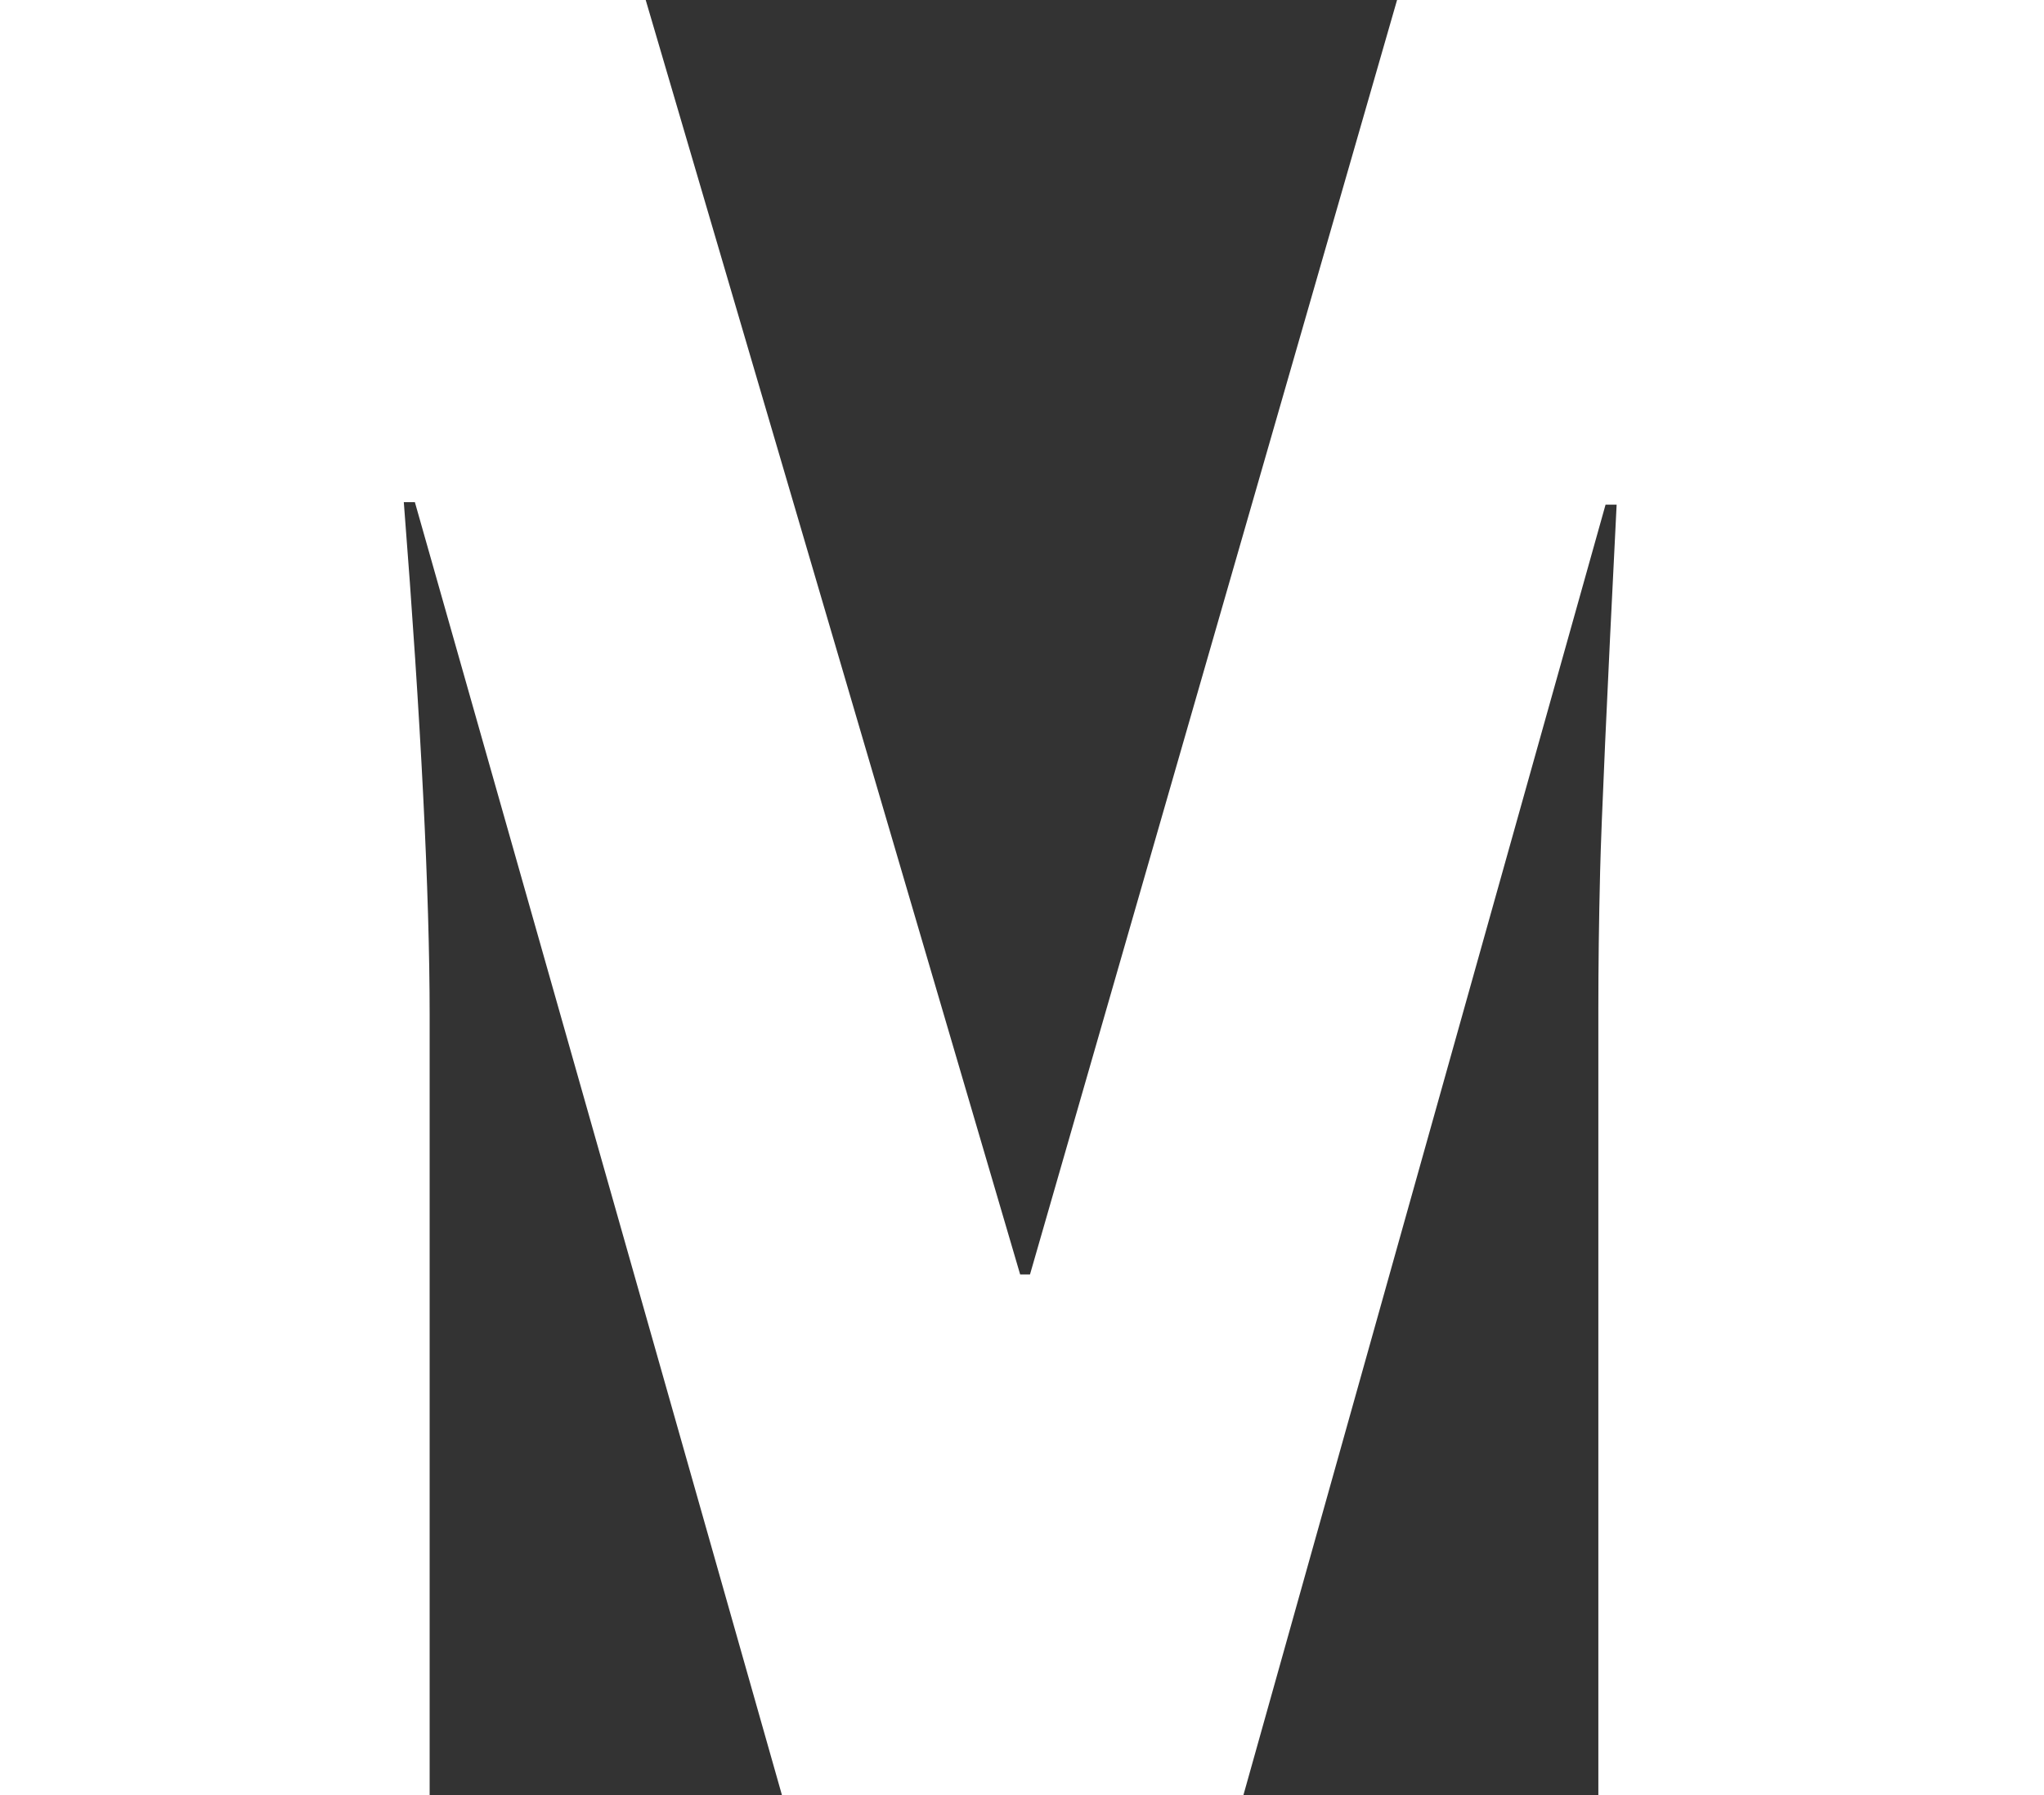
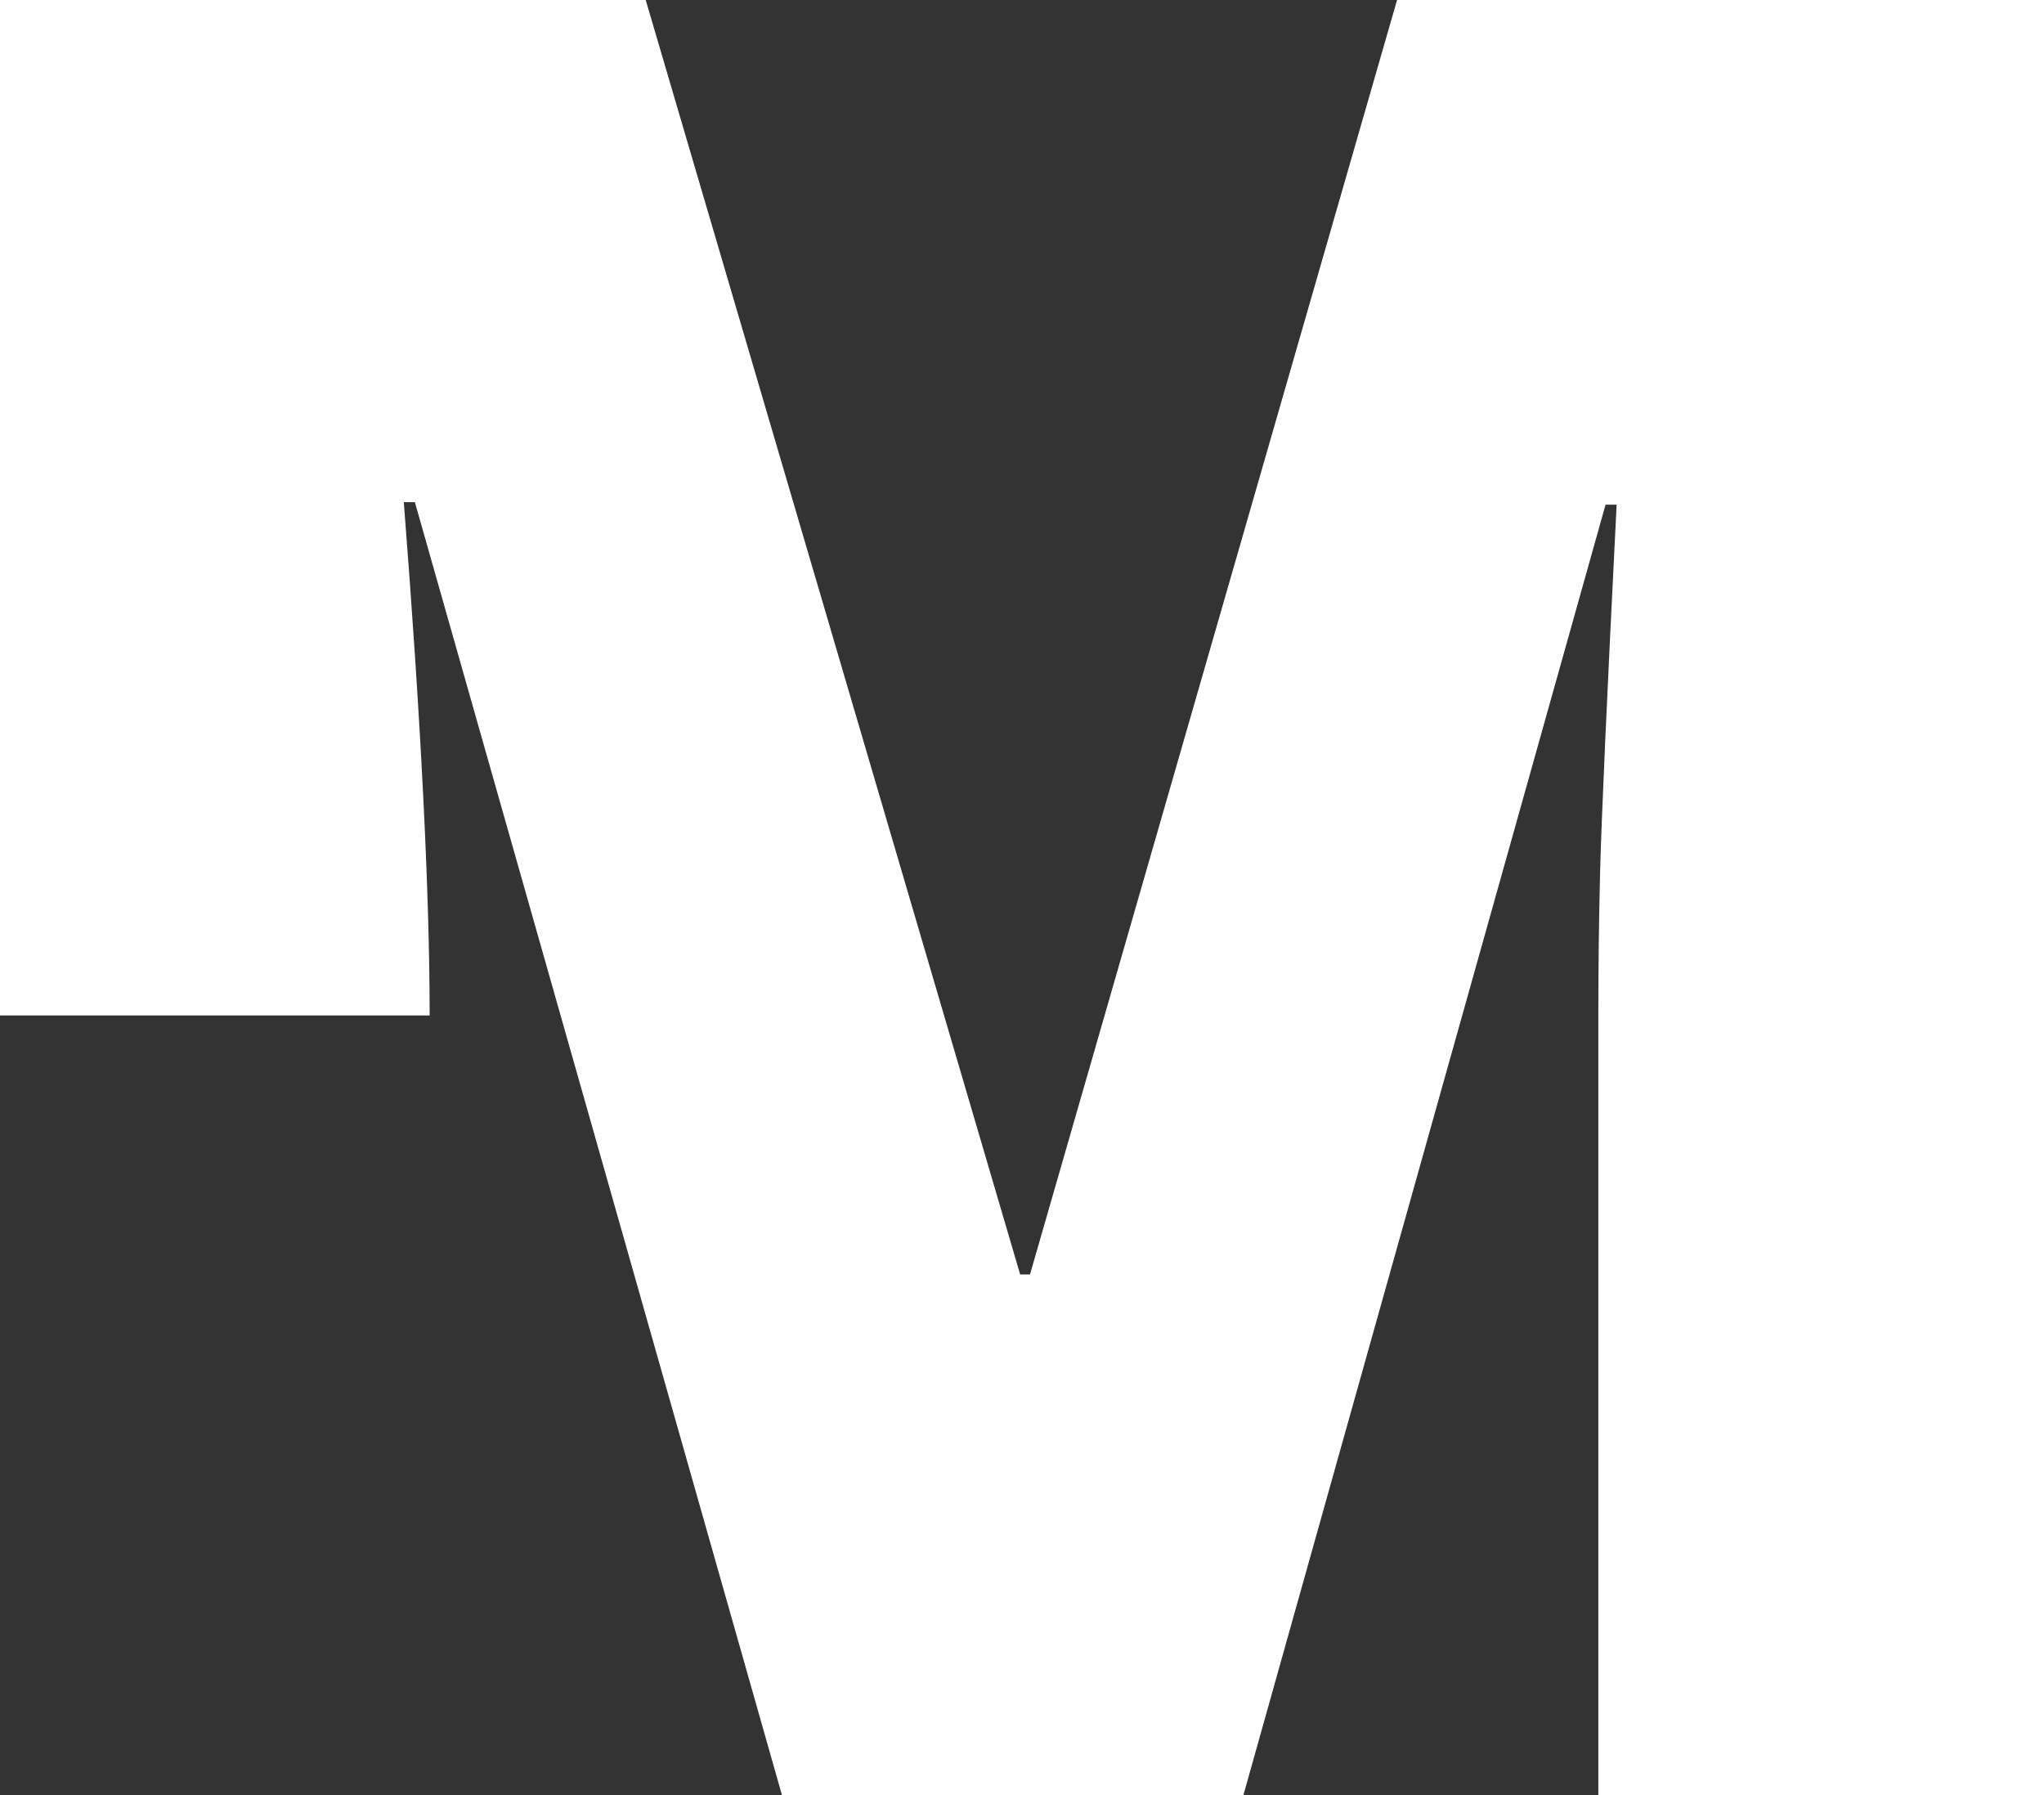
<svg xmlns="http://www.w3.org/2000/svg" id="Layer_1" viewBox="0 0 116.27 102.09">
  <rect x="0" y="0" width="116.27" height="102.09" fill="#333333" stroke="none" />
-   <path d="M44.48,102.09L23.6,28.56h-.63c.98,12.52,1.47,22.25,1.47,29.19v44.34H0V0h36.73l21.3,72.48h.56L79.47,0h36.8v102.09h-25.35v-44.76c0-2.33.03-4.91.1-7.75.07-2.84.38-9.8.94-20.88h-.63l-20.6,73.39h-26.26Z" style="fill:#fff;" />
+   <path d="M44.48,102.09L23.6,28.56h-.63c.98,12.52,1.47,22.25,1.47,29.19H0V0h36.73l21.3,72.48h.56L79.47,0h36.8v102.09h-25.35v-44.76c0-2.33.03-4.91.1-7.75.07-2.84.38-9.8.94-20.88h-.63l-20.6,73.39h-26.26Z" style="fill:#fff;" />
</svg>